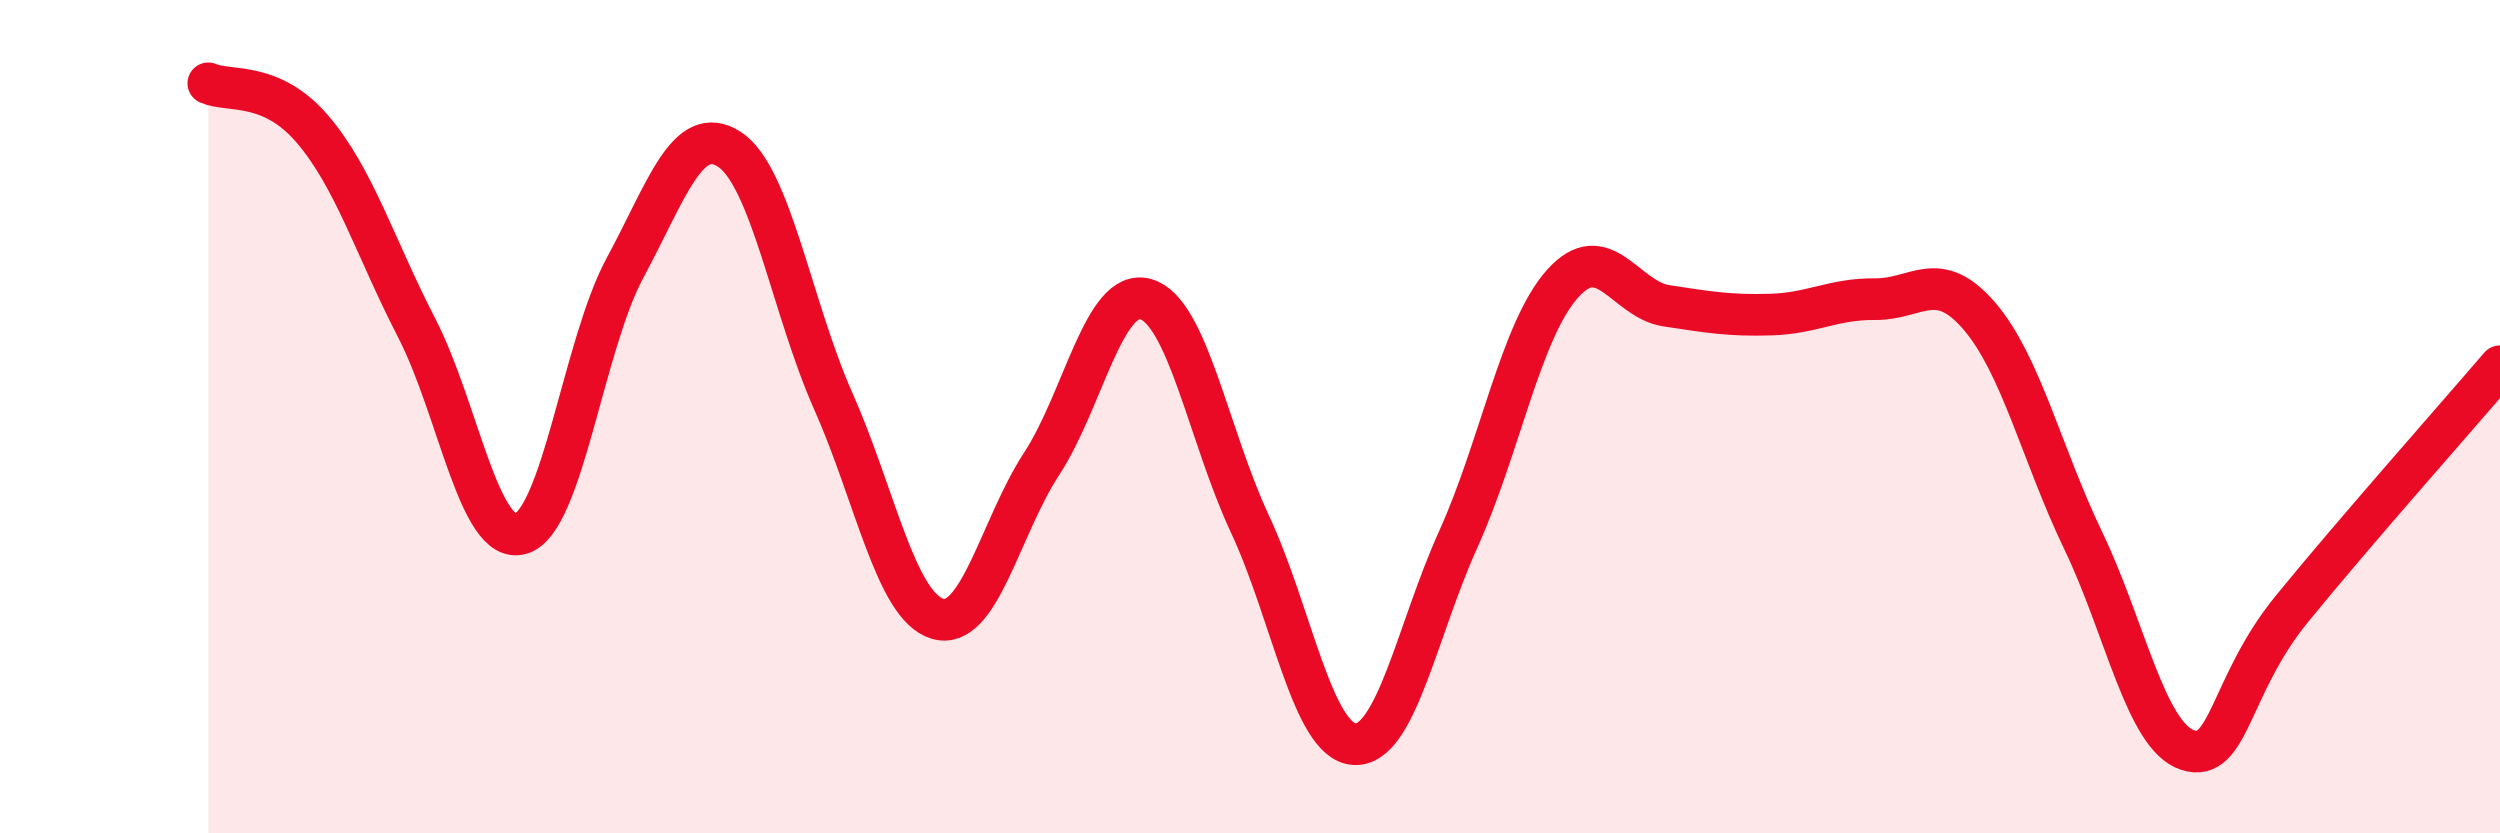
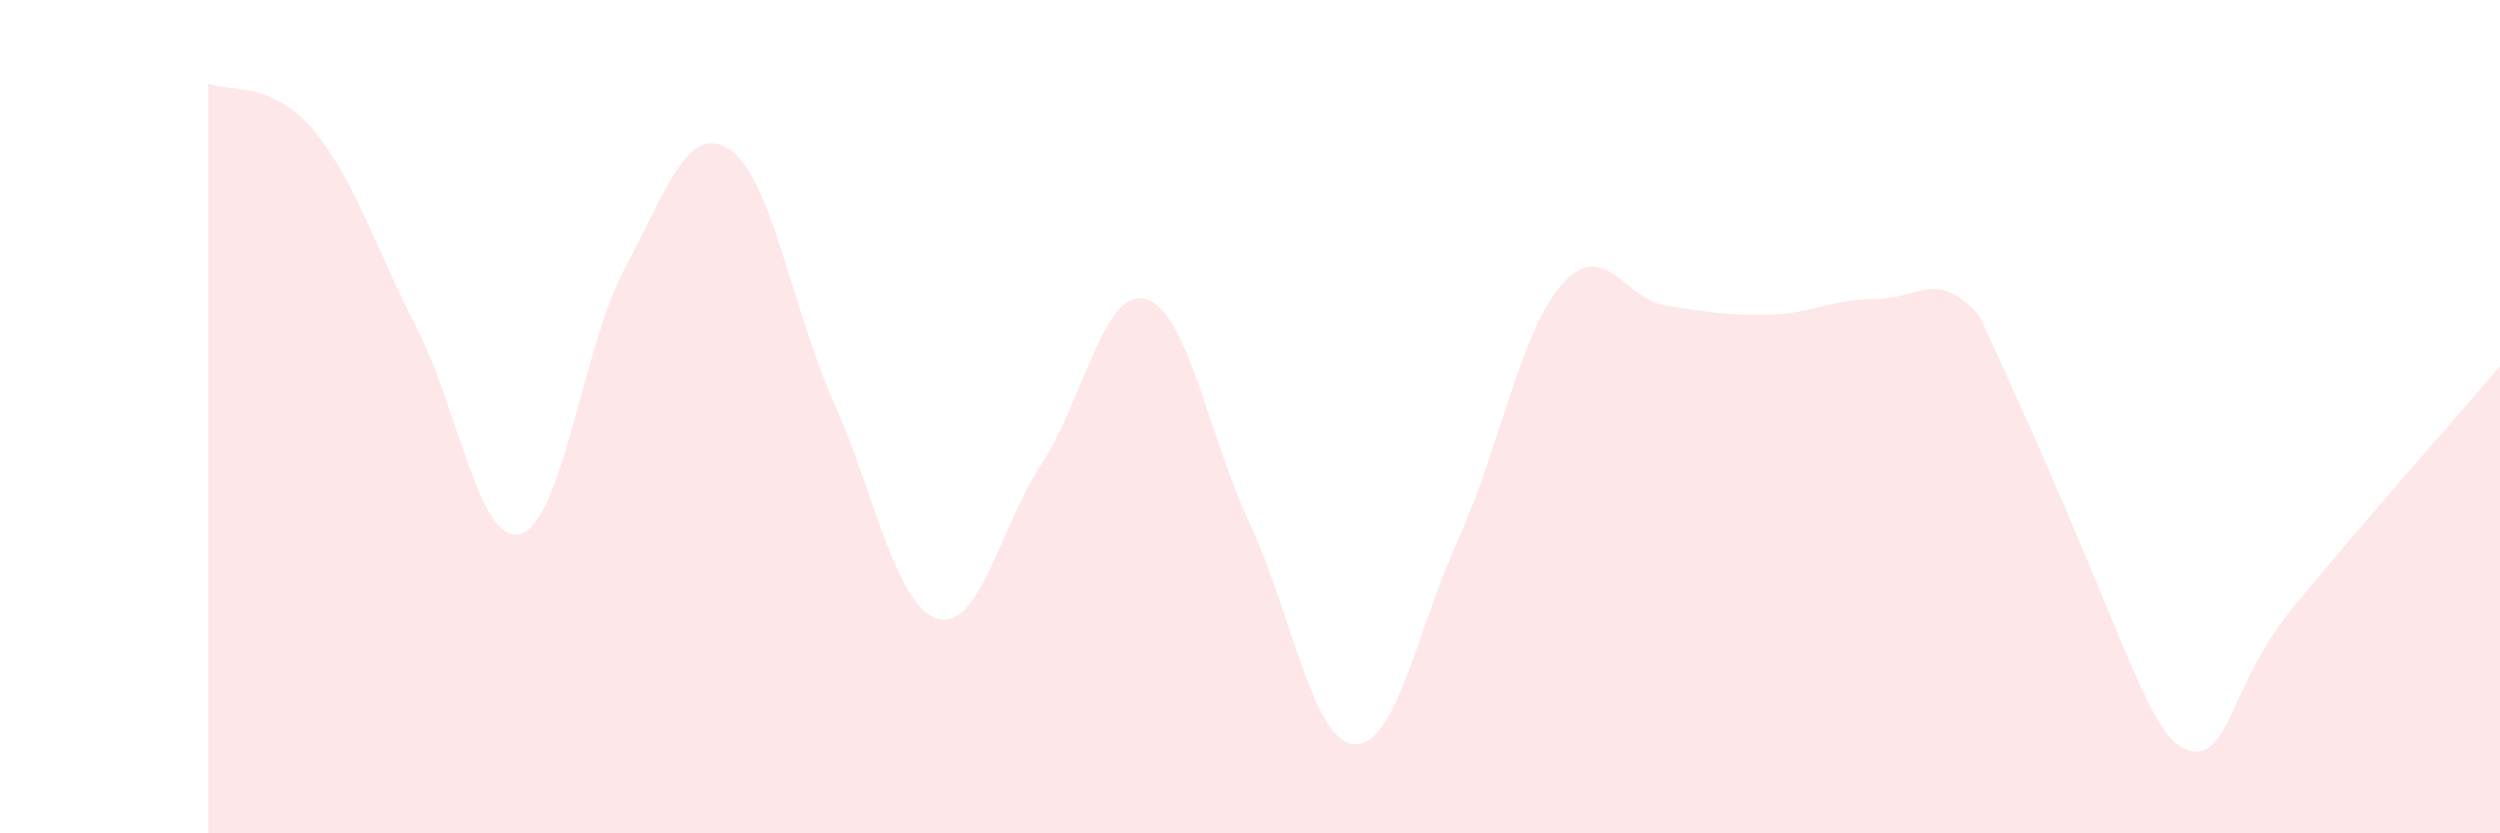
<svg xmlns="http://www.w3.org/2000/svg" width="60" height="20" viewBox="0 0 60 20">
-   <path d="M 5,2 C 5.5,2.22 6.5,1.93 7.5,3.1 C 8.5,4.27 9,5.93 10,7.87 C 11,9.81 11.5,13.1 12.5,12.81 C 13.5,12.52 14,8.28 15,6.43 C 16,4.58 16.5,2.94 17.5,3.58 C 18.5,4.22 19,7.38 20,9.63 C 21,11.88 21.5,14.55 22.5,14.85 C 23.5,15.15 24,12.66 25,11.13 C 26,9.6 26.5,6.89 27.5,7.18 C 28.5,7.47 29,10.44 30,12.58 C 31,14.72 31.5,17.79 32.5,17.86 C 33.5,17.93 34,15.15 35,12.94 C 36,10.73 36.5,7.93 37.5,6.81 C 38.5,5.69 39,7.19 40,7.34 C 41,7.49 41.5,7.58 42.5,7.55 C 43.5,7.52 44,7.17 45,7.18 C 46,7.19 46.5,6.42 47.5,7.58 C 48.5,8.74 49,10.9 50,12.98 C 51,15.06 51.5,17.67 52.5,18 C 53.5,18.33 53.5,16.46 55,14.62 C 56.5,12.78 59,9.96 60,8.79L60 20L5 20Z" fill="#EB0A25" opacity="0.1" stroke-linecap="round" stroke-linejoin="round" />
-   <path d="M 5,2 C 5.5,2.22 6.5,1.93 7.5,3.1 C 8.5,4.27 9,5.93 10,7.87 C 11,9.81 11.5,13.1 12.5,12.81 C 13.5,12.52 14,8.28 15,6.43 C 16,4.58 16.5,2.94 17.5,3.58 C 18.5,4.22 19,7.38 20,9.63 C 21,11.88 21.5,14.55 22.5,14.85 C 23.5,15.15 24,12.66 25,11.13 C 26,9.6 26.5,6.89 27.5,7.18 C 28.5,7.47 29,10.44 30,12.58 C 31,14.72 31.5,17.79 32.5,17.86 C 33.5,17.93 34,15.15 35,12.94 C 36,10.73 36.5,7.93 37.5,6.81 C 38.5,5.69 39,7.19 40,7.34 C 41,7.49 41.5,7.58 42.5,7.55 C 43.5,7.52 44,7.17 45,7.18 C 46,7.19 46.5,6.42 47.5,7.58 C 48.5,8.74 49,10.9 50,12.98 C 51,15.06 51.5,17.67 52.5,18 C 53.5,18.33 53.5,16.46 55,14.62 C 56.5,12.78 59,9.96 60,8.79" stroke="#EB0A25" stroke-width="1" fill="none" stroke-linecap="round" stroke-linejoin="round" />
+   <path d="M 5,2 C 5.5,2.22 6.5,1.93 7.5,3.1 C 8.5,4.27 9,5.93 10,7.87 C 11,9.81 11.5,13.1 12.5,12.81 C 13.5,12.52 14,8.28 15,6.43 C 16,4.58 16.5,2.94 17.5,3.58 C 18.5,4.22 19,7.38 20,9.63 C 21,11.88 21.5,14.55 22.5,14.85 C 23.5,15.15 24,12.66 25,11.13 C 26,9.6 26.5,6.89 27.5,7.18 C 28.5,7.47 29,10.44 30,12.58 C 31,14.72 31.5,17.79 32.5,17.86 C 33.5,17.93 34,15.15 35,12.94 C 36,10.73 36.5,7.93 37.5,6.81 C 38.5,5.69 39,7.19 40,7.34 C 41,7.49 41.5,7.58 42.5,7.55 C 43.5,7.52 44,7.17 45,7.18 C 46,7.19 46.5,6.42 47.5,7.58 C 51,15.06 51.5,17.67 52.5,18 C 53.5,18.33 53.5,16.46 55,14.62 C 56.5,12.78 59,9.96 60,8.79L60 20L5 20Z" fill="#EB0A25" opacity="0.1" stroke-linecap="round" stroke-linejoin="round" />
</svg>